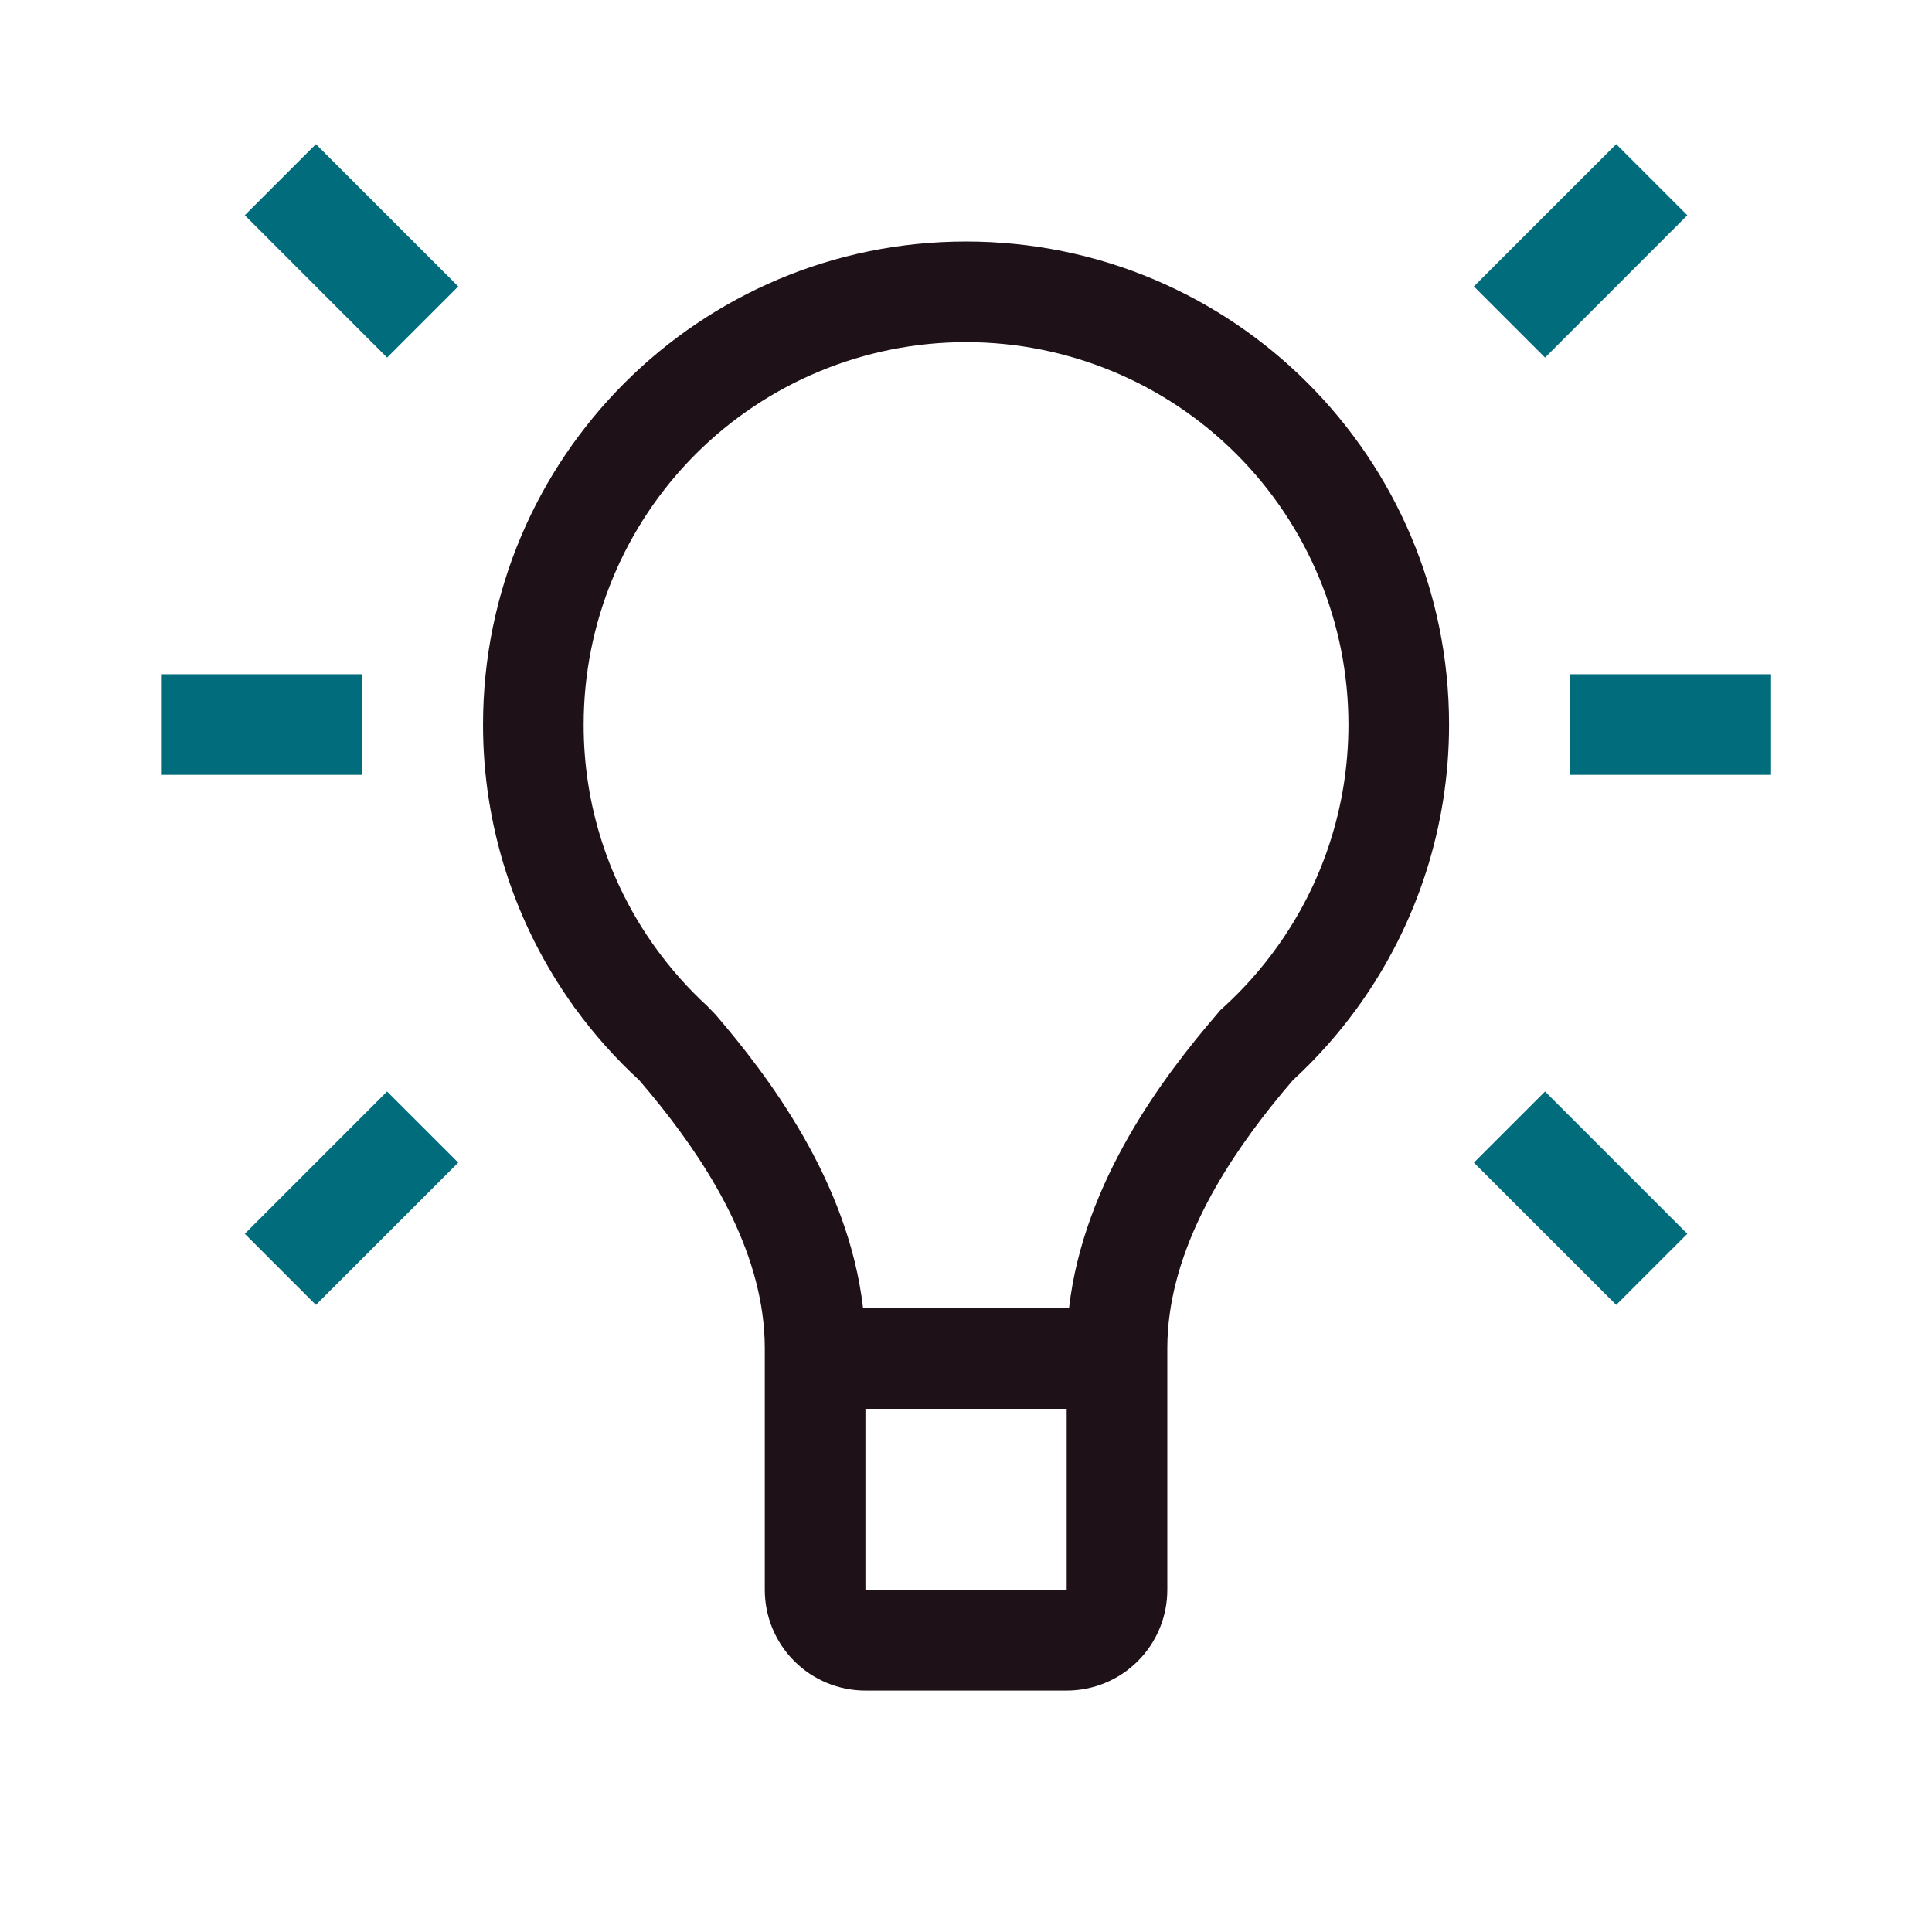
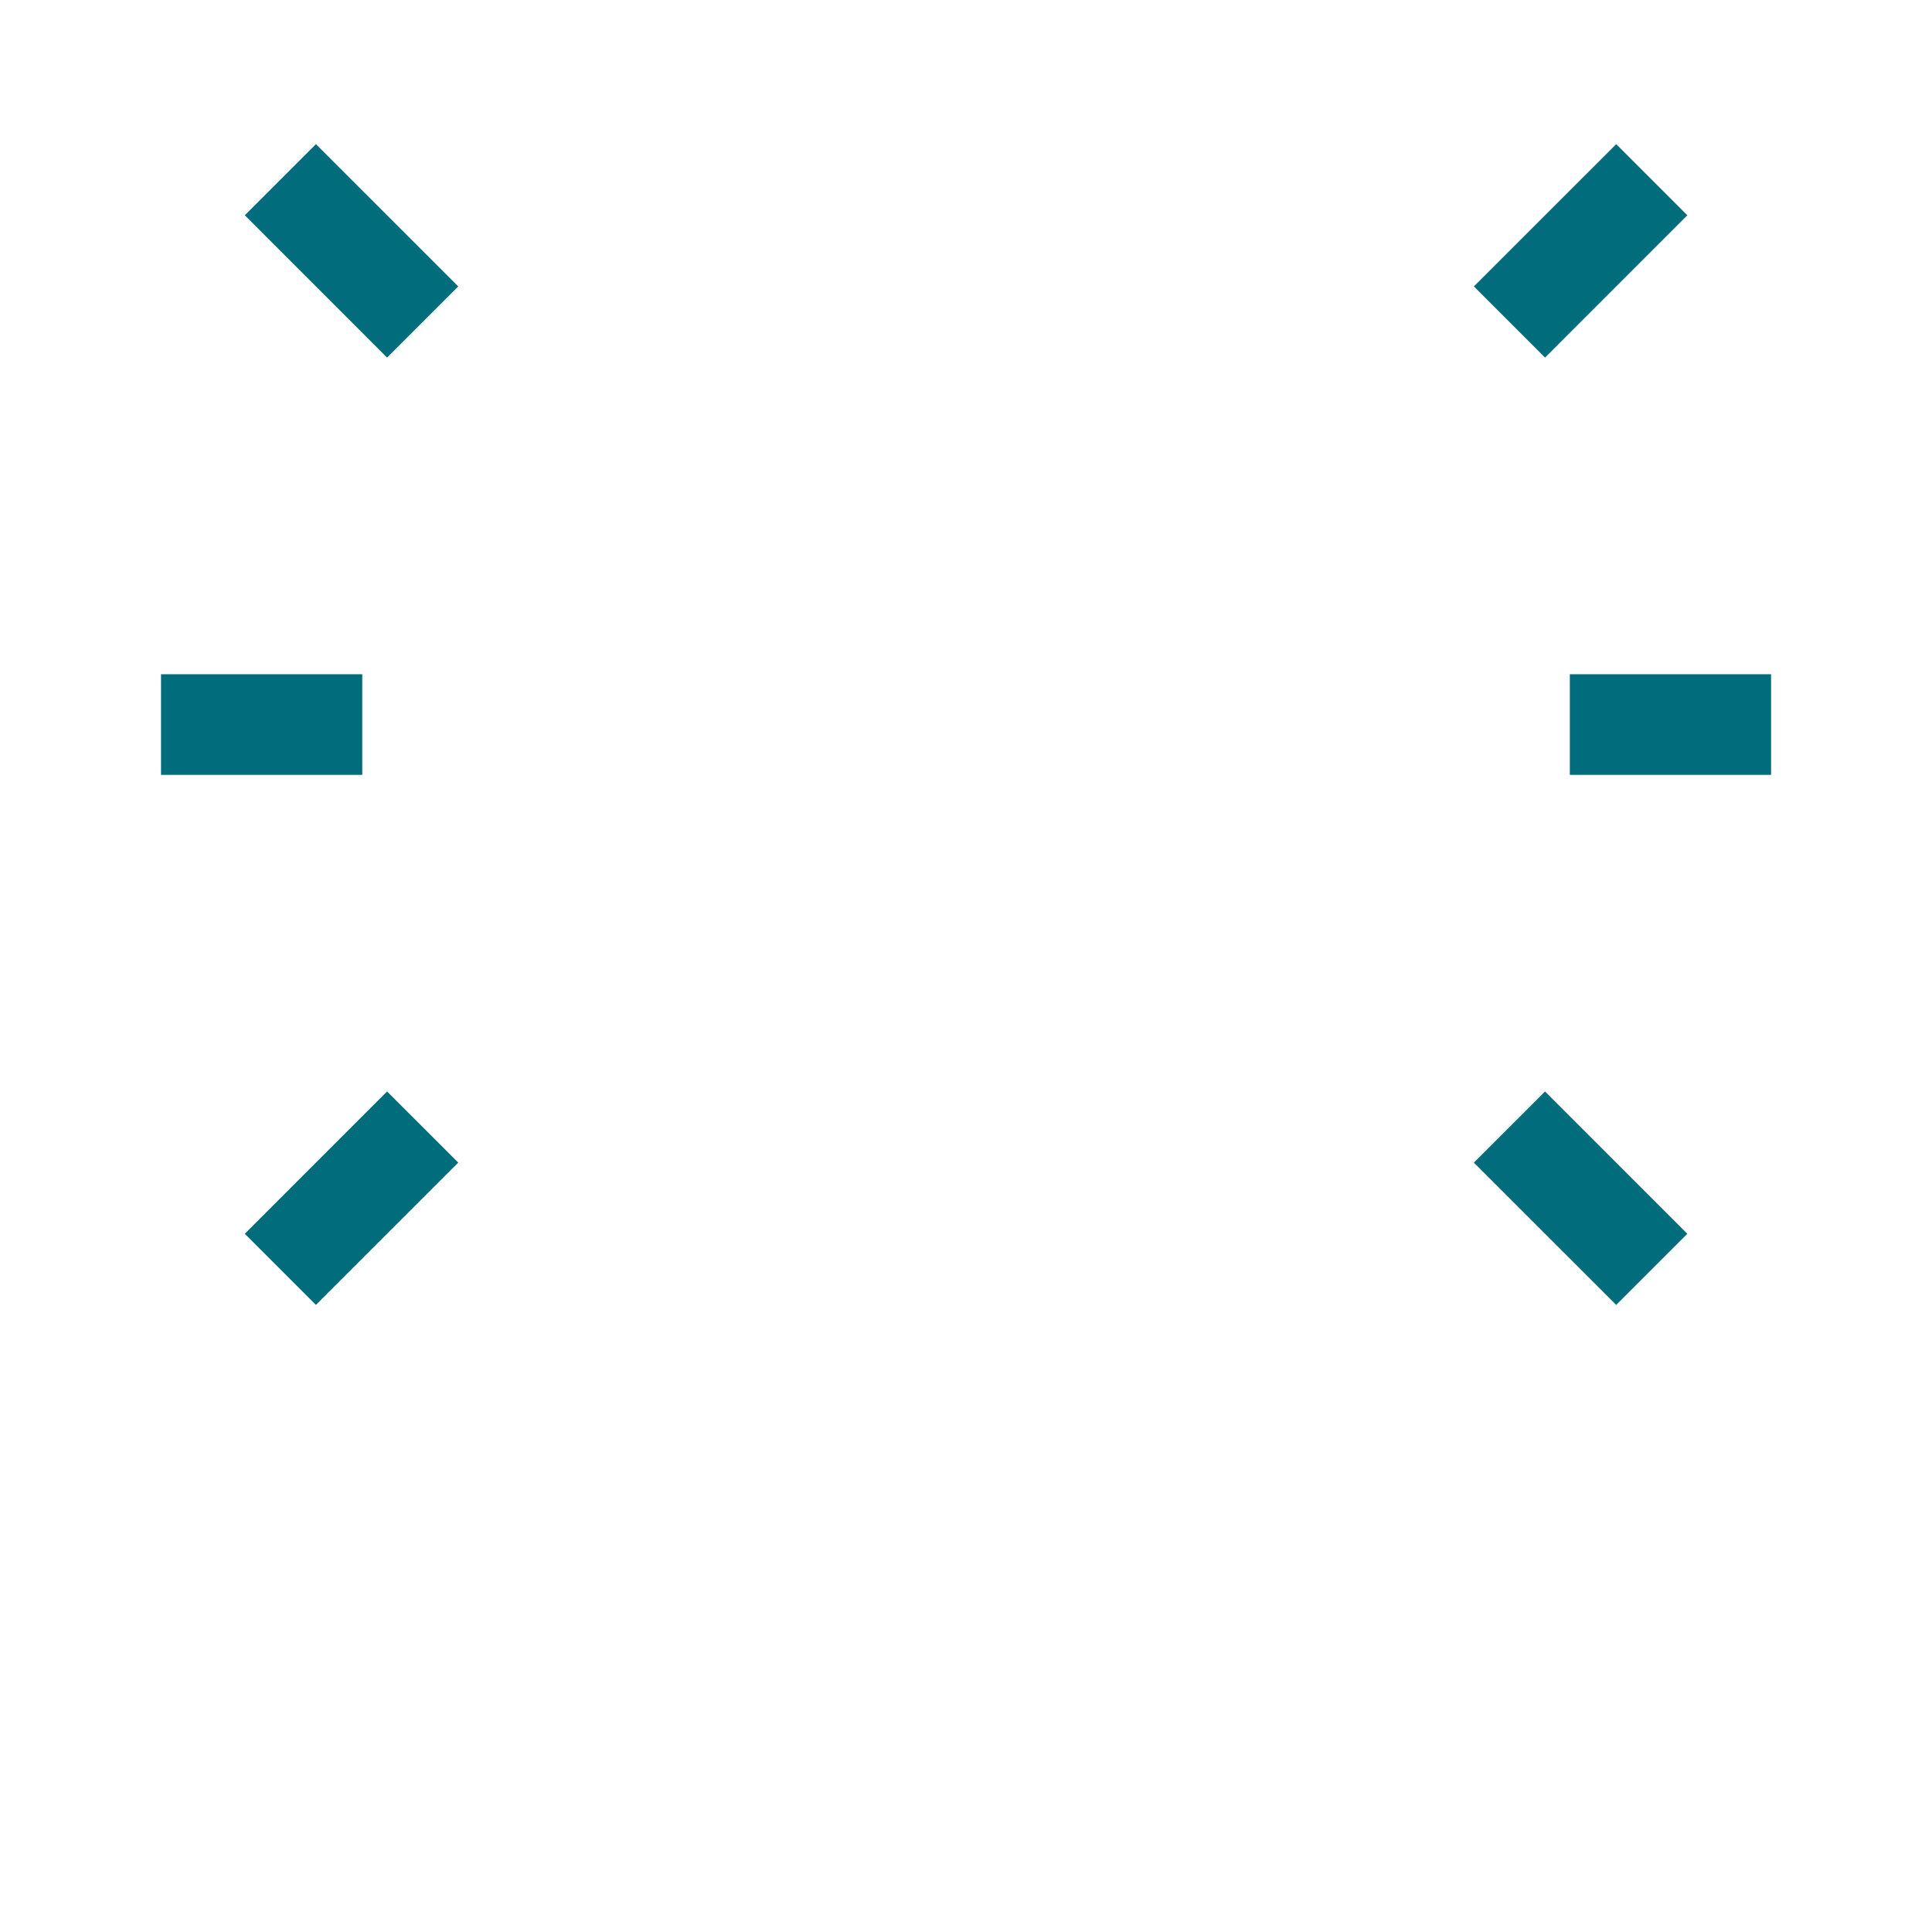
<svg xmlns="http://www.w3.org/2000/svg" width="117" height="117" viewBox="0 0 117 117" fill="none">
  <path fill-rule="evenodd" clip-rule="evenodd" d="M27.751 17.346L23.441 21.656L14.824 13.036L19.131 8.729L27.751 17.346ZM89.256 17.346L93.566 21.656L102.183 13.036L97.876 8.729L89.256 17.346ZM93.566 66.098L89.256 70.407L97.876 79.024L102.183 74.717L93.566 66.098ZM27.751 70.407L23.441 66.098L14.824 74.717L19.131 79.024L27.751 70.407ZM21.939 46.924H9.751V40.83H21.939V46.924ZM95.067 46.924H107.255V40.83H95.067V46.924Z" fill="#016D7C" />
-   <path fill-rule="evenodd" clip-rule="evenodd" d="M77.316 57.381C76.39 58.669 75.334 59.859 74.167 60.932L73.898 61.176L73.665 61.454C70.54 65.098 65.63 71.497 64.738 79.222H52.267C51.375 71.497 46.466 65.098 43.341 61.452L42.839 60.932C41.67 59.859 40.614 58.669 39.687 57.381C36.855 53.449 35.335 48.723 35.346 43.877C35.346 37.735 37.785 31.845 42.128 27.502C46.471 23.159 52.361 20.72 58.503 20.72C64.644 20.72 70.534 23.159 74.877 27.502C79.22 31.845 81.66 37.735 81.66 43.877C81.66 48.925 80.051 53.581 77.316 57.381ZM52.409 85.316V96.285H64.597V85.316H52.409ZM82.269 60.932C85.841 55.963 87.76 49.996 87.754 43.877C87.754 27.723 74.657 14.626 58.503 14.626C42.349 14.626 29.252 27.723 29.252 43.877C29.245 49.996 31.164 55.963 34.736 60.932C34.736 60.967 34.8 61.025 34.821 61.05C35.972 62.634 37.276 64.097 38.714 65.42C39.151 65.927 39.599 66.468 40.05 67.034C43.121 70.902 46.315 76.082 46.315 81.659V96.285C46.315 97.901 46.957 99.451 48.1 100.594C49.242 101.737 50.792 102.379 52.409 102.379H64.597C66.213 102.379 67.763 101.737 68.906 100.594C70.049 99.451 70.691 97.901 70.691 96.285V81.659C70.691 76.082 73.884 70.902 76.955 67.034C77.406 66.466 77.857 65.927 78.291 65.42C79.731 64.096 81.035 62.632 82.184 61.05L82.269 60.932Z" fill="#1E1117" />
</svg>